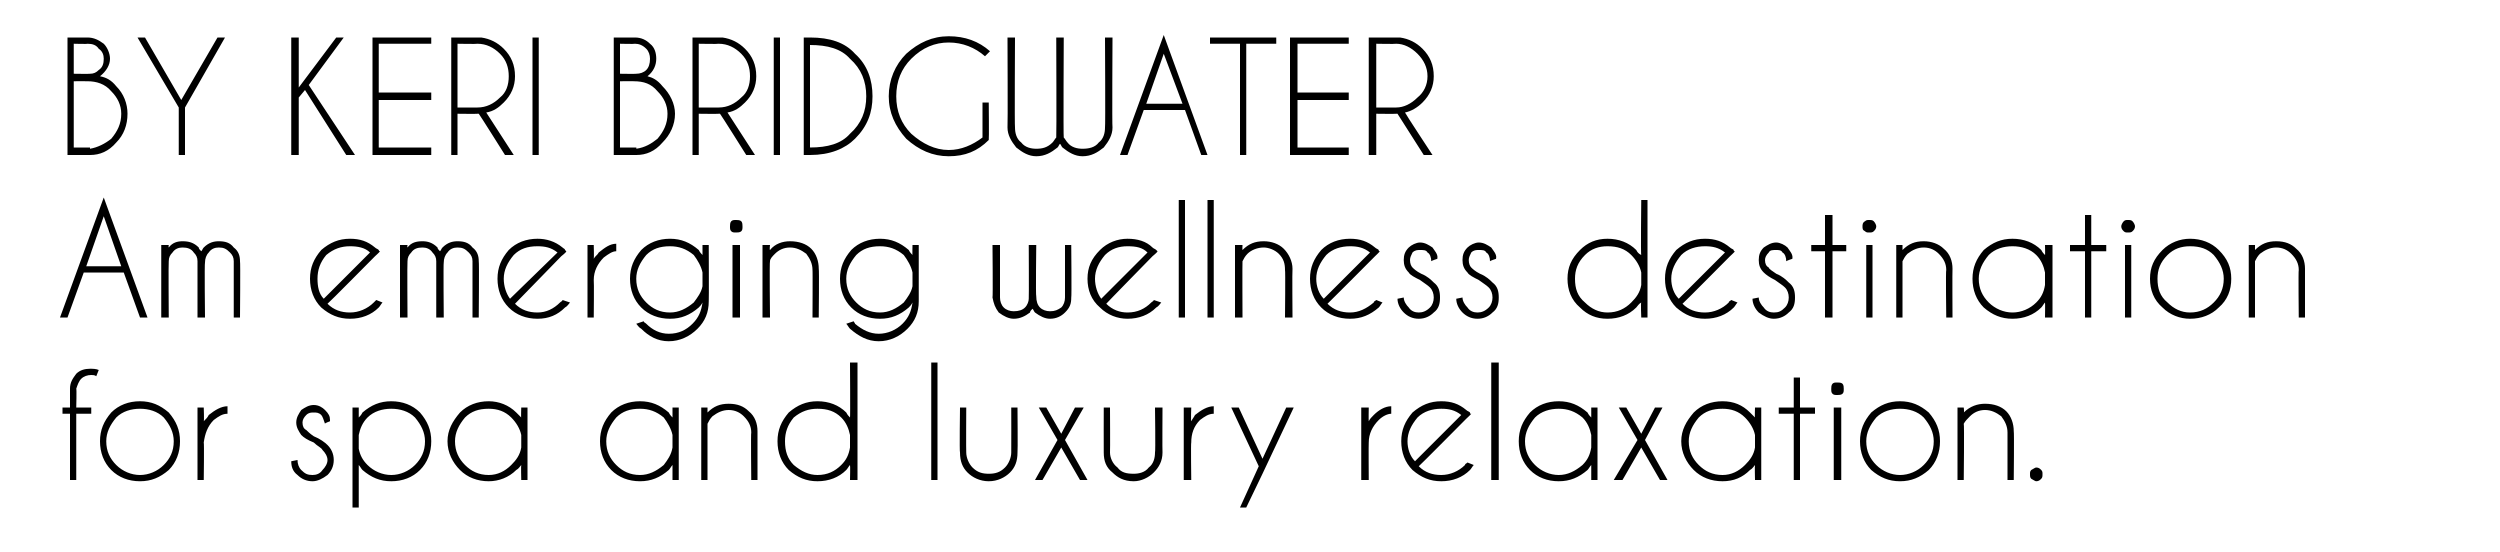
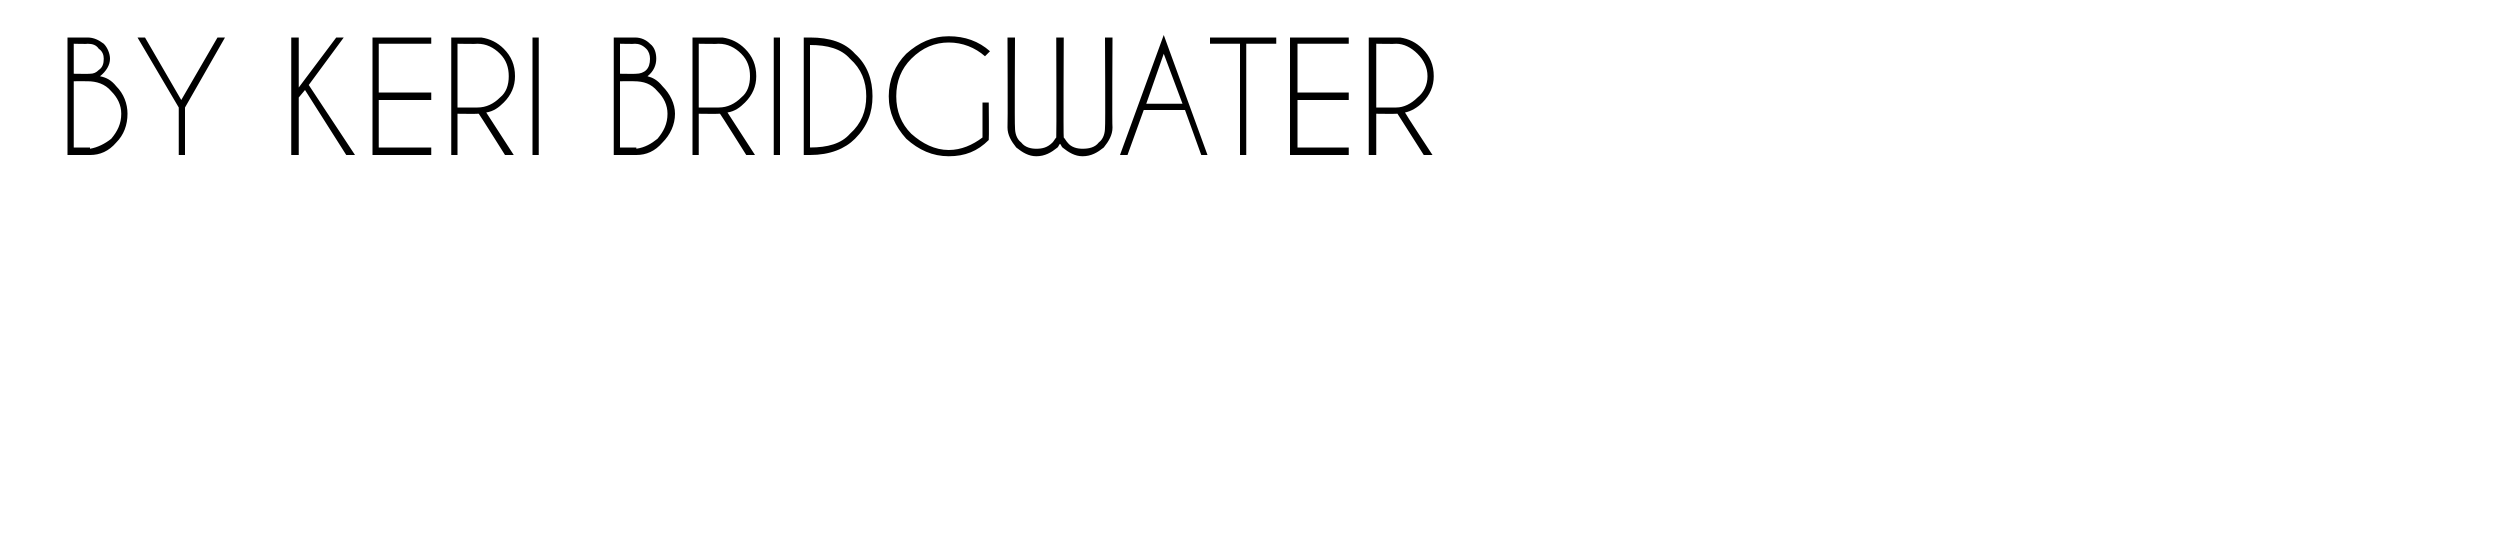
<svg xmlns="http://www.w3.org/2000/svg" version="1.1" width="200px" height="44.2px" viewBox="0 -3 200 44.2" style="top:-3px">
  <desc>BY KERI BRIDGWATER Am emerging wellness destination for spa and luxury relaxation</desc>
  <defs />
  <g id="Polygon116260">
-     <path d="m6.1 30.1v5.3h-.5v-5.3h-.6v-.5h.6v-1.5c0-.5.2-.8.5-1.2c.3-.3.7-.4 1.1-.4c.2 0 .5 0 .7.1l-.2.5c-.1-.1-.3-.1-.4-.1c-.3 0-.6.1-.8.3c-.2.2-.3.5-.4.8c.04 0 0 1.5 0 1.5h1.2v.5H6.1zm5.1-1c.9 0 1.6.3 2.3.9c.6.7.9 1.4.9 2.3c0 .9-.3 1.7-.9 2.3c-.7.6-1.4.9-2.3.9c-.9 0-1.7-.3-2.3-.9c-.6-.6-.9-1.4-.9-2.3c0-.9.3-1.6.9-2.3c.6-.6 1.4-.9 2.3-.9zm0 .6c-.7 0-1.4.2-1.9.7c-.5.6-.8 1.2-.8 1.9c0 .8.3 1.4.8 1.9c.5.5 1.2.8 1.9.8c.7 0 1.4-.3 1.9-.8c.5-.5.8-1.1.8-1.9c0-.7-.3-1.3-.8-1.9c-.5-.5-1.2-.7-1.9-.7zm4.6-.1h.5s.04 1.07 0 1.1c.2-.2.3-.3.4-.5c.5-.4 1-.7 1.5-.7v.6c-.4 0-.7.2-1.1.5c-.5.5-.7 1.1-.8 1.8c.04 0 0 3 0 3h-.5v-5.8zm10 3.4c-.1-.2-.4-.3-.7-.6c-.5-.2-.8-.4-1-.6c-.2-.3-.4-.6-.4-1c0-.4.2-.7.4-1c.3-.2.6-.4 1-.4c.4 0 .7.2.9.4c.3.3.4.5.4.8v.1s-.45.16-.4.2c-.1-.3-.2-.6-.3-.7c-.2-.2-.4-.2-.6-.2c-.2 0-.4 0-.6.2c-.2.2-.3.4-.3.6c0 .3.1.5.3.6c.1.1.3.3.6.5c.5.2.9.5 1.1.7c.3.3.5.7.5 1.2c0 .5-.2.9-.5 1.2c-.4.3-.8.5-1.2.5c-.5 0-.9-.2-1.2-.5c-.4-.3-.5-.7-.5-1.1l.5-.1c0 .3.1.6.3.8c.3.3.5.4.9.4c.3 0 .6-.1.8-.4c.2-.2.4-.5.4-.8c0-.3-.2-.6-.4-.8zm2.4-3.4h.5v.8c.1-.1.2-.2.3-.4c.7-.6 1.4-.9 2.3-.9c.9 0 1.7.3 2.3.9c.6.7.9 1.4.9 2.3c0 .9-.3 1.7-.9 2.3c-.6.6-1.4.9-2.3.9c-.9 0-1.6-.3-2.3-.9c-.1-.1-.2-.3-.3-.4v3.4h-.5v-8zm1.2.8c-.4.4-.6.9-.7 1.4v1.1c.1.5.3.9.7 1.3c.5.5 1.2.8 1.9.8c.7 0 1.4-.3 1.9-.8c.5-.5.8-1.1.8-1.9c0-.7-.3-1.3-.8-1.9c-.5-.5-1.2-.7-1.9-.7c-.7 0-1.4.2-1.9.7zm12.8 5h-.5s-.03-1.2 0-1.2c-.1.1-.2.3-.4.4c-.6.6-1.4.9-2.2.9c-.9 0-1.7-.3-2.3-.9c-.6-.6-1-1.4-1-2.3c0-.9.4-1.6 1-2.3c.6-.6 1.4-.9 2.3-.9c.8 0 1.6.3 2.2.9l.4.4c-.03.04 0-.8 0-.8h.5v5.8zm-1.3-1.2c.4-.4.7-.8.8-1.4v-1c-.1-.5-.4-1-.8-1.4c-.5-.5-1.1-.7-1.8-.7c-.8 0-1.4.2-1.9.7c-.5.6-.8 1.2-.8 1.9c0 .8.3 1.4.8 1.9c.5.5 1.1.8 1.9.8c.7 0 1.3-.3 1.8-.8zm13.4 1.2h-.5v-1.2c-.1.1-.2.3-.3.4c-.7.6-1.4.9-2.3.9c-.9 0-1.7-.3-2.3-.9c-.6-.6-.9-1.4-.9-2.3c0-.9.3-1.6.9-2.3c.6-.6 1.4-.9 2.3-.9c.9 0 1.6.3 2.3.9c.1.2.2.3.3.4v-.8h.5v5.8zm-1.2-1.2c.3-.4.6-.8.7-1.4v-1c-.1-.5-.4-1-.7-1.4c-.6-.5-1.2-.7-1.9-.7c-.8 0-1.4.2-1.9.7c-.5.6-.8 1.2-.8 1.9c0 .8.3 1.4.8 1.9c.5.5 1.1.8 1.9.8c.7 0 1.3-.3 1.9-.8zm3.9-3.9c-.2.2-.3.4-.4.6v4.5h-.5v-5.8h.5v.4c.5-.5 1-.7 1.7-.7c.7 0 1.2.2 1.6.6c.5.4.7 1 .7 1.6v3.9h-.5s-.04-3.83 0-3.8c0-.5-.2-.9-.6-1.3c-.3-.3-.7-.5-1.2-.5c-.5 0-.9.2-1.3.5zm11.6 5.1h-.6s.03-1.2 0-1.2c-.1.1-.2.3-.3.4c-.6.6-1.4.9-2.3.9c-.9 0-1.6-.3-2.3-.9c-.6-.6-.9-1.4-.9-2.3c0-.9.3-1.6.9-2.3c.7-.6 1.4-.9 2.3-.9c.9 0 1.7.3 2.3.9c.1.2.2.3.3.4c.03.04 0-4.4 0-4.4h.6v9.4zm-1.3-1.2c.4-.4.6-.8.7-1.4v-1c-.1-.5-.3-1-.7-1.4c-.5-.5-1.1-.7-1.9-.7c-.7 0-1.3.2-1.9.7c-.5.6-.7 1.2-.7 1.9c0 .8.2 1.4.7 1.9c.6.5 1.2.8 1.9.8c.8 0 1.4-.3 1.9-.8zM75 26v9.4h-.5V26h.5zm5.8 8.8c-.4.4-1 .7-1.7.7c-.7 0-1.3-.3-1.7-.7c-.4-.4-.6-.9-.6-1.6c-.05.01 0-3.6 0-3.6h.5s-.02 3.56 0 3.6c0 .4.2.9.5 1.2c.4.4.8.5 1.3.5c.5 0 .9-.1 1.3-.5c.3-.3.5-.8.5-1.2c.01-.04 0-3.6 0-3.6h.5s.03 3.61 0 3.6c0 .7-.2 1.2-.6 1.6zm5.9-5.2l-1.5 2.6l1.8 3.2h-.6l-1.5-2.6l-1.5 2.6h-.6l1.8-3.2l-1.5-2.6h.6l1.2 2.1l1.1-2.1h.7zm5.6 5.2c-.4.4-1 .7-1.6.7c-.8 0-1.3-.3-1.7-.7c-.5-.4-.7-.9-.7-1.6c-.01.01 0-3.6 0-3.6h.5s.02 3.56 0 3.6c0 .4.2.9.6 1.2c.3.4.7.5 1.3.5c.4 0 .9-.1 1.2-.5c.4-.3.5-.8.5-1.2c.05-.04 0-3.6 0-3.6h.6s-.02 3.61 0 3.6c0 .7-.3 1.2-.7 1.6zm2.4-5.2h.6s-.04 1.07 0 1.1c.1-.2.2-.3.3-.5c.5-.4 1-.7 1.5-.7v.6c-.4 0-.7.2-1.1.5c-.5.5-.7 1.1-.7 1.8c-.04 0 0 3 0 3h-.6v-5.8zm6.3 5.3l-1.3 2.7h-.5l1.5-3.3l-2.2-4.7h.6l1.9 4.1l1.9-4.1h.6l-2.5 5.3zm7.9-5.3h.6s-.02 1.07 0 1.1c.1-.2.2-.3.4-.5c.4-.4.9-.7 1.4-.7v.6c-.3 0-.7.2-1 .5c-.5.5-.8 1.1-.8 1.8c-.02 0 0 3 0 3h-.6v-5.8zm4.6 4.7c.5.5 1.1.7 1.8.7c.7 0 1.4-.3 1.9-.8c0-.1.1-.1.2-.2l.5.2c-.1.1-.2.3-.3.4c-.6.6-1.4.9-2.3.9c-.9 0-1.6-.3-2.3-.9c-.6-.6-.9-1.4-.9-2.3c0-.9.3-1.6.9-2.3c.7-.6 1.4-.9 2.3-.9c.8 0 1.4.2 2 .7c.1.1.2.1.3.2c0 .1 0 .1.1.1c-.02.05-.4.4-.4.4c0 0-3.77 3.8-3.8 3.8zm3.4-4.1c-.5-.4-1-.5-1.6-.5c-.7 0-1.4.2-1.9.7c-.5.6-.8 1.2-.8 1.9c0 .6.2 1.2.6 1.6l3.7-3.7zm3-4.2v9.4h-.6V26h.6zm7.9 9.4h-.5v-1.2c-.1.1-.2.3-.3.4c-.7.6-1.4.9-2.3.9c-.9 0-1.7-.3-2.3-.9c-.6-.6-.9-1.4-.9-2.3c0-.9.3-1.6.9-2.3c.6-.6 1.4-.9 2.3-.9c.9 0 1.6.3 2.3.9c.1.2.2.3.3.4v-.8h.5v5.8zm-1.2-1.2c.4-.4.6-.8.7-1.4v-1c-.1-.5-.3-1-.7-1.4c-.6-.5-1.2-.7-1.9-.7c-.7 0-1.4.2-1.9.7c-.5.6-.8 1.2-.8 1.9c0 .8.3 1.4.8 1.9c.5.5 1.2.8 1.9.8c.7 0 1.3-.3 1.9-.8zm6.4-4.6l-1.4 2.6h-.1h.1l1.8 3.2h-.6l-1.5-2.6l-1.5 2.6h-.7l1.9-3.2l-1.5-2.6h.6l1.2 2.1l1.1-2.1h.6zm7.9 5.8h-.5s-.03-1.2 0-1.2c-.1.1-.2.3-.4.4c-.6.6-1.3.9-2.2.9c-.9 0-1.7-.3-2.3-.9c-.6-.6-1-1.4-1-2.3c0-.9.4-1.6 1-2.3c.6-.6 1.4-.9 2.3-.9c.9 0 1.6.3 2.2.9l.4.4c-.03.04 0-.8 0-.8h.5v5.8zm-1.3-1.2c.4-.4.7-.8.8-1.4v-1c-.1-.5-.4-1-.8-1.4c-.5-.5-1.1-.7-1.8-.7c-.8 0-1.4.2-1.9.7c-.5.6-.8 1.2-.8 1.9c0 .8.3 1.4.8 1.9c.5.5 1.1.8 1.9.8c.7 0 1.3-.3 1.8-.8zm3.9-4.6v-2.4h.5v2.4h1.2v.5H144v5.3h-.5v-5.3h-1.2v-.5h1.2zm3.8 0v5.8h-.6v-5.8h.6zm-.3-2c.1 0 .3 0 .4.1c.1.1.1.3.1.4c0 .2 0 .3-.1.4c-.1.1-.3.1-.4.1c-.2 0-.3 0-.4-.1c-.1-.1-.1-.2-.1-.4c0-.1 0-.3.1-.4c.1-.1.2-.1.4-.1zm5 1.5c.9 0 1.6.3 2.3.9c.6.7.9 1.4.9 2.3c0 .9-.3 1.7-.9 2.3c-.7.6-1.4.9-2.3.9c-.9 0-1.6-.3-2.3-.9c-.6-.6-.9-1.4-.9-2.3c0-.9.3-1.6.9-2.3c.7-.6 1.4-.9 2.3-.9zm0 .6c-.7 0-1.4.2-1.9.7c-.5.6-.8 1.2-.8 1.9c0 .8.3 1.4.8 1.9c.5.5 1.2.8 1.9.8c.7 0 1.4-.3 1.9-.8c.5-.5.8-1.1.8-1.9c0-.7-.3-1.3-.8-1.9c-.5-.5-1.2-.7-1.9-.7zm5.6.6c-.2.2-.4.4-.5.6c.05 0 0 4.5 0 4.5h-.5v-5.8h.5s.05.39 0 .4c.5-.5 1.1-.7 1.7-.7c.7 0 1.3.2 1.7.6c.4.4.6 1 .6 1.6c.04.03 0 3.9 0 3.9h-.5v-3.8c0-.5-.2-.9-.5-1.3c-.4-.3-.8-.5-1.3-.5c-.5 0-.9.2-1.2.5zm5.3 4.1c.2 0 .3.1.4.2c.1.1.1.2.1.3c0 .2 0 .3-.1.4c-.1.1-.2.2-.4.2c-.1 0-.2-.1-.4-.2c-.1-.1-.1-.2-.1-.4c0-.1 0-.2.1-.3c.2-.1.3-.2.4-.2z" stroke="none" fill="#000" />
-   </g>
+     </g>
  <g id="Polygon116259">
-     <path d="m9.7 18.3l-1.4-4l-1.4 4h2.8zm.2.5H6.7l-1.3 3.6h-.6l3.5-9.6l3.5 9.6h-.6l-1.3-3.6zm3-2.2h.6s-.03.16 0 .2c.3-.4.7-.5 1.1-.5c.5 0 .9.1 1.3.5c0 .1.1.2.2.3c.1-.1.1-.2.2-.3c.4-.4.8-.5 1.2-.5c.5 0 .9.1 1.2.5c.4.3.5.7.5 1.1c.04.03 0 4.5 0 4.5h-.5v-4.5s.02.03 0 0c0-.3-.1-.5-.3-.7c-.3-.3-.5-.4-.9-.4c-.3 0-.6.1-.8.4c-.2.2-.3.5-.3.8c-.05.02 0 4.4 0 4.4h-.6v-4.5s.03.03 0 0c0-.3-.1-.5-.3-.7c-.2-.3-.5-.4-.9-.4c-.3 0-.6.1-.8.4c-.2.2-.3.4-.3.7c-.03-.01 0 4.5 0 4.5h-.6v-5.8zm13.3 4.7c.5.5 1.1.7 1.8.7c.7 0 1.4-.3 1.9-.8l.2-.2l.5.2c-.1.1-.2.3-.3.4c-.6.6-1.4.9-2.3.9c-.9 0-1.6-.3-2.3-.9c-.6-.6-.9-1.4-.9-2.3c0-.9.3-1.6.9-2.3c.7-.6 1.4-.9 2.3-.9c.8 0 1.4.2 2 .7c.1.1.2.1.3.2c0 .1.1.1.1.1c-.01.05-.4.4-.4.4c0 0-3.76 3.8-3.8 3.8zm3.4-4.1c-.4-.4-1-.5-1.6-.5c-.7 0-1.3.2-1.9.7c-.5.6-.7 1.2-.7 1.9c0 .6.1 1.2.5 1.6l3.7-3.7zm2.4-.6h.6s-.03.16 0 .2c.3-.4.7-.5 1.2-.5c.4 0 .8.1 1.2.5c0 .1.1.2.2.3c.1-.1.1-.2.2-.3c.4-.4.8-.5 1.2-.5c.5 0 .9.1 1.2.5c.4.3.5.7.5 1.1c.04.03 0 4.5 0 4.5h-.5v-4.5s.02.03 0 0c0-.3-.1-.5-.3-.7c-.3-.3-.5-.4-.9-.4c-.3 0-.6.1-.8.4c-.2.2-.3.5-.3.8c-.04.02 0 4.4 0 4.4h-.6v-4.5s.03.03 0 0c0-.3-.1-.5-.3-.7c-.2-.3-.5-.4-.8-.4c-.4 0-.7.1-.9.4c-.2.2-.3.4-.3.7c-.03-.01 0 4.5 0 4.5h-.6v-5.8zm9.2 4.7c.5.5 1.1.7 1.8.7c.7 0 1.3-.3 1.8-.8c.1-.1.2-.1.2-.2l.6.2c-.1.1-.2.3-.4.4c-.6.6-1.3.9-2.2.9c-.9 0-1.7-.3-2.3-.9c-.6-.6-.9-1.4-.9-2.3c0-.9.3-1.6.9-2.3c.6-.6 1.4-.9 2.3-.9c.7 0 1.4.2 2 .7c.1.1.2.1.2.2l.1.1c.05.05-.4.4-.4.4l-3.7 3.8zm3.4-4.1c-.5-.4-1-.5-1.6-.5c-.8 0-1.4.2-1.9.7c-.5.6-.8 1.2-.8 1.9c0 .6.2 1.2.5 1.6l3.8-3.7zm2.4-.6h.5s.03 1.07 0 1.1c.1-.2.3-.3.4-.5c.5-.4.9-.7 1.4-.7v.6c-.3 0-.6.2-1 .5c-.5.5-.8 1.1-.8 1.8c.03 0 0 3 0 3h-.5v-5.8zm9.2 2.2c-.1-.5-.4-1-.7-1.4c-.6-.5-1.2-.7-1.9-.7c-.8 0-1.4.2-1.9.7c-.5.6-.8 1.2-.8 1.9c0 .8.3 1.4.8 1.9c.5.5 1.1.8 1.9.8c.7 0 1.3-.3 1.9-.8c.3-.4.6-.8.7-1.3v-1.1zm-.8 4.1c.5-.5.7-1 .8-1.7c-.1.2-.2.3-.3.4c-.7.6-1.4.9-2.3.9c-.9 0-1.7-.3-2.3-.9c-.6-.6-.9-1.4-.9-2.3c0-.9.3-1.6.9-2.3c.6-.6 1.4-.9 2.3-.9c.9 0 1.6.3 2.3.9c.1.2.2.3.3.4v-.8h.5s.02 4.49 0 4.5c0 .9-.3 1.6-.9 2.2c-.6.6-1.4 1-2.3 1c-.9 0-1.6-.4-2.2-1c-.2-.1-.3-.3-.4-.4l.6-.2c0 .1.1.1.2.2c.5.5 1.1.8 1.8.8c.8 0 1.4-.3 1.9-.8zm3.8-6.3v5.8h-.6v-5.8h.6zm-.3-2c.1 0 .3 0 .4.1c.1.1.1.3.1.4c0 .2 0 .3-.1.4c-.1.1-.3.1-.4.1c-.2 0-.3 0-.4-.1c-.1-.1-.1-.2-.1-.4c0-.1 0-.3.1-.4c.1-.1.2-.1.4-.1zm3.1 2.7c-.2.2-.4.4-.4.6c-.05 0 0 4.5 0 4.5h-.6v-5.8h.6s-.05.39 0 .4c.4-.5 1-.7 1.6-.7c.7 0 1.3.2 1.7.6c.4.4.6 1 .6 1.6c.04.03 0 3.9 0 3.9h-.5s.02-3.83 0-3.8c0-.5-.2-.9-.5-1.3c-.4-.3-.8-.5-1.3-.5c-.5 0-.9.2-1.2.5zm11 1.5c-.1-.5-.4-1-.7-1.4c-.6-.5-1.2-.7-1.9-.7c-.8 0-1.4.2-1.9.7c-.5.6-.8 1.2-.8 1.9c0 .8.3 1.4.8 1.9c.5.5 1.1.8 1.9.8c.7 0 1.3-.3 1.9-.8c.3-.4.6-.8.7-1.3v-1.1zm-.8 4.1c.5-.5.7-1 .8-1.7c-.1.2-.2.3-.3.4c-.7.6-1.4.9-2.3.9c-.9 0-1.7-.3-2.3-.9c-.6-.6-.9-1.4-.9-2.3c0-.9.3-1.6.9-2.3c.6-.6 1.4-.9 2.3-.9c.9 0 1.6.3 2.3.9c.1.2.2.3.3.4c-.02.04 0-.8 0-.8h.5v4.5c0 .9-.3 1.6-.9 2.2c-.6.6-1.4 1-2.3 1c-.9 0-1.6-.4-2.3-1c-.1-.1-.2-.3-.3-.4l.6-.2c0 .1.1.1.1.2c.6.5 1.2.8 1.9.8c.7 0 1.4-.3 1.9-.8zm9.8-1.3c.2-.2.3-.5.3-.7c.02-.05 0-4.3 0-4.3h.6s-.05 4.12 0 4.1c0 .4.1.7.3.9c.2.2.5.3.8.3c.4 0 .6-.1.9-.3c.2-.2.3-.5.3-.8c.02 0 0 0 0 0v-4.2h.5s.04 4.2 0 4.2c0 .5-.1.8-.5 1.2c-.3.3-.7.5-1.2.5c-.4 0-.8-.2-1.2-.5c-.1-.1-.1-.2-.2-.3c-.1.1-.2.2-.2.3c-.4.3-.8.5-1.3.5c-.4 0-.8-.2-1.2-.5c-.3-.4-.4-.7-.5-1.2c.04 0 0-4.2 0-4.2h.6v4.2s-.04 0 0 0c0 .3.1.6.3.8c.2.2.5.3.8.3c.4 0 .7-.1.9-.3zm6.5-.3c.5.5 1.1.7 1.7.7c.8 0 1.4-.3 1.9-.8c.1-.1.2-.1.2-.2l.6.2c-.1.1-.2.3-.4.4c-.6.6-1.4.9-2.3.9c-.8 0-1.6-.3-2.2-.9c-.7-.6-1-1.4-1-2.3c0-.9.3-1.6 1-2.3c.6-.6 1.4-.9 2.2-.9c.8 0 1.5.2 2 .7c.1.1.2.1.3.2l.1.1c.03.05-.4.4-.4.4c0 0-3.72 3.8-3.7 3.8zm3.3-4.1c-.4-.4-.9-.5-1.6-.5c-.7 0-1.3.2-1.8.7c-.5.6-.8 1.2-.8 1.9c0 .6.2 1.2.5 1.6l3.7-3.7zm3-4.2v9.4h-.5V13h.5zm2.3 0v9.4h-.5V13h.5zm2.7 4.3c-.2.2-.3.4-.4.6c-.02 0 0 4.5 0 4.5h-.6v-5.8h.6s-.02.39 0 .4c.5-.5 1-.7 1.7-.7c.6 0 1.2.2 1.6.6c.4.4.7 1 .7 1.6c-.03.03 0 3.9 0 3.9h-.6s.04-3.83 0-3.8c0-.5-.1-.9-.5-1.3c-.3-.3-.8-.5-1.2-.5c-.5 0-1 .2-1.3.5zm6.4 4c.5.5 1.1.7 1.8.7c.7 0 1.3-.3 1.9-.8c0-.1.1-.1.2-.2l.5.2c-.1.1-.2.3-.3.4c-.7.6-1.4.9-2.3.9c-.9 0-1.7-.3-2.3-.9c-.6-.6-.9-1.4-.9-2.3c0-.9.3-1.6.9-2.3c.6-.6 1.4-.9 2.3-.9c.8 0 1.4.2 2 .7c.1.1.2.1.3.2c0 .1 0 .1.1.1c-.03.05-.4.4-.4.4c0 0-3.78 3.8-3.8 3.8zm3.4-4.1c-.5-.4-1-.5-1.6-.5c-.7 0-1.4.2-1.9.7c-.5.6-.8 1.2-.8 1.9c0 .6.2 1.2.6 1.6l3.7-3.7zm4.8 2.8c-.2-.2-.4-.3-.8-.6c-.4-.2-.8-.4-.9-.6c-.3-.3-.4-.6-.4-1c0-.4.1-.7.4-1c.2-.2.6-.4.9-.4c.4 0 .7.2 1 .4c.2.3.4.5.4.8c-.04.05 0 .1 0 .1c0 0-.5.16-.5.2c0-.3-.1-.6-.3-.7c-.1-.2-.3-.2-.6-.2c-.2 0-.4 0-.6.2c-.1.2-.2.4-.2.6c0 .3.1.5.2.6c.1.1.3.3.7.5c.5.2.8.5 1 .7c.4.3.5.7.5 1.2c0 .5-.1.9-.5 1.2c-.3.3-.7.5-1.2.5c-.5 0-.9-.2-1.2-.5c-.3-.3-.5-.7-.5-1.1l.5-.1c0 .3.2.6.4.8c.2.3.5.4.8.4c.3 0 .6-.1.9-.4c.2-.2.3-.5.3-.8c0-.3-.1-.6-.3-.8zm4.7 0c-.2-.2-.4-.3-.8-.6c-.4-.2-.8-.4-.9-.6c-.3-.3-.4-.6-.4-1c0-.4.1-.7.4-1c.2-.2.6-.4.9-.4c.4 0 .7.2 1 .4c.2.3.4.5.4.8c-.05.05 0 .1 0 .1c0 0-.5.16-.5.2c0-.3-.1-.6-.3-.7c-.1-.2-.3-.2-.6-.2c-.2 0-.4 0-.6.2c-.1.2-.2.4-.2.6c0 .3.1.5.2.6c.1.1.3.3.7.5c.5.2.8.5 1 .7c.4.3.5.7.5 1.2c0 .5-.1.9-.5 1.2c-.3.3-.7.5-1.2.5c-.5 0-.9-.2-1.2-.5c-.3-.3-.5-.7-.5-1.1l.5-.1c0 .3.2.6.4.8c.2.3.5.4.8.4c.3 0 .6-.1.9-.4c.2-.2.3-.5.3-.8c0-.3-.1-.6-.3-.8zm12.7 2.4h-.5s-.05-1.2 0-1.2c-.2.1-.3.3-.4.4c-.6.6-1.4.9-2.3.9c-.9 0-1.6-.3-2.2-.9c-.7-.6-1-1.4-1-2.3c0-.9.3-1.6 1-2.3c.6-.6 1.3-.9 2.2-.9c.9 0 1.7.3 2.3.9c.1.2.2.3.4.4c-.05.04 0-4.4 0-4.4h.5v9.4zm-1.3-1.2c.4-.4.7-.8.8-1.4v-1c-.1-.5-.4-1-.8-1.4c-.5-.5-1.1-.7-1.9-.7c-.7 0-1.3.2-1.8.7c-.6.6-.8 1.2-.8 1.9c0 .8.2 1.4.8 1.9c.5.5 1.1.8 1.8.8c.8 0 1.4-.3 1.9-.8zm4.1.1c.5.5 1.1.7 1.8.7c.7 0 1.4-.3 1.9-.8c0-.1.1-.1.2-.2l.5.2c-.1.1-.2.3-.3.4c-.6.6-1.4.9-2.3.9c-.9 0-1.6-.3-2.3-.9c-.6-.6-.9-1.4-.9-2.3c0-.9.3-1.6.9-2.3c.7-.6 1.4-.9 2.3-.9c.8 0 1.4.2 2 .7c.1.1.2.1.3.2c0 .1 0 .1.1.1c-.02.05-.4.4-.4.4c0 0-3.77 3.8-3.8 3.8zm3.4-4.1c-.5-.4-1-.5-1.6-.5c-.7 0-1.4.2-1.9.7c-.5.6-.8 1.2-.8 1.9c0 .6.2 1.2.6 1.6l3.7-3.7zm4.8 2.8c-.2-.2-.4-.3-.8-.6c-.4-.2-.7-.4-.9-.6c-.3-.3-.4-.6-.4-1c0-.4.1-.7.4-1c.3-.2.6-.4 1-.4c.3 0 .7.2.9.4c.2.3.4.5.4.8c-.03.05 0 .1 0 .1c0 0-.49.16-.5.2c0-.3-.1-.6-.3-.7c-.1-.2-.3-.2-.5-.2c-.3 0-.5 0-.6.2c-.2.2-.3.4-.3.6c0 .3.1.5.3.6c0 .1.3.3.6.5c.5.2.8.5 1 .7c.4.3.5.7.5 1.2c0 .5-.1.9-.5 1.2c-.3.3-.7.5-1.2.5c-.4 0-.8-.2-1.2-.5c-.3-.3-.5-.7-.5-1.1l.5-.1c0 .3.2.6.4.8c.2.3.5.4.8.4c.4 0 .6-.1.9-.4c.2-.2.3-.5.3-.8c0-.3-.1-.6-.3-.8zm3.2-3.4v-2.4h.6v2.4h1.1v.5h-1.1v5.3h-.6v-5.3h-1.1v-.5h1.1zm3.8 0v5.8h-.5v-5.8h.5zm-.3-2c.2 0 .3 0 .4.1c.1.1.2.3.2.4c0 .2-.1.3-.2.4c-.1.1-.2.1-.4.1c-.1 0-.2 0-.3-.1c-.2-.1-.2-.2-.2-.4c0-.1 0-.3.2-.4c.1-.1.2-.1.3-.1zm3.1 2.7c-.2.2-.3.4-.4.6v4.5h-.5v-5.8h.5v.4c.5-.5 1-.7 1.7-.7c.6 0 1.2.2 1.6.6c.5.4.7 1 .7 1.6c-.02.03 0 3.9 0 3.9h-.5s-.05-3.83 0-3.8c0-.5-.2-.9-.6-1.3c-.3-.3-.7-.5-1.2-.5c-.5 0-.9.2-1.3.5zm11.6 5.1h-.6s.02-1.2 0-1.2c-.1.1-.2.3-.3.4c-.6.6-1.4.9-2.3.9c-.9 0-1.6-.3-2.3-.9c-.6-.6-.9-1.4-.9-2.3c0-.9.3-1.6.9-2.3c.7-.6 1.4-.9 2.3-.9c.9 0 1.7.3 2.3.9c.1.2.2.3.3.4c.02.04 0-.8 0-.8h.6v5.8zm-1.3-1.2c.4-.4.6-.8.7-1.4v-1c-.1-.5-.3-1-.7-1.4c-.5-.5-1.2-.7-1.9-.7c-.7 0-1.4.2-1.9.7c-.5.6-.8 1.2-.8 1.9c0 .8.3 1.4.8 1.9c.5.5 1.2.8 1.9.8c.7 0 1.4-.3 1.9-.8zm3.9-4.6v-2.4h.5v2.4h1.2v.5h-1.2v5.3h-.5v-5.3h-1.2v-.5h1.2zm3.7 0v5.8h-.5v-5.8h.5zm-.3-2c.2 0 .3 0 .4.1c.1.1.2.3.2.4c0 .2-.1.3-.2.4c-.1.1-.2.1-.4.1c-.1 0-.2 0-.3-.1c-.1-.1-.2-.2-.2-.4c0-.1.1-.3.2-.4c.1-.1.2-.1.3-.1zm5 1.5c.9 0 1.7.3 2.3.9c.7.7 1 1.4 1 2.3c0 .9-.3 1.7-1 2.3c-.6.6-1.4.9-2.3.9c-.8 0-1.6-.3-2.2-.9c-.7-.6-1-1.4-1-2.3c0-.9.3-1.6 1-2.3c.6-.6 1.4-.9 2.2-.9zm0 .6c-.7 0-1.3.2-1.8.7c-.6.6-.8 1.2-.8 1.9c0 .8.2 1.4.8 1.9c.5.5 1.1.8 1.8.8c.8 0 1.4-.3 1.9-.8c.5-.5.8-1.1.8-1.9c0-.7-.3-1.3-.8-1.9c-.5-.5-1.1-.7-1.9-.7zm5.6.6c-.2.2-.3.4-.4.6v4.5h-.5v-5.8h.5v.4c.5-.5 1-.7 1.7-.7c.7 0 1.2.2 1.6.6c.5.4.7 1 .7 1.6v3.9h-.5s-.04-3.83 0-3.8c0-.5-.2-.9-.6-1.3c-.3-.3-.7-.5-1.2-.5c-.5 0-.9.2-1.3.5z" stroke="none" fill="#000" />
-   </g>
+     </g>
  <g id="Polygon116258">
    <path d="m7 0c.5 0 .9.2 1.3.5c.3.3.5.8.5 1.2c0 .5-.3 1-.8 1.4c.5.1.9.3 1.3.8c.6.6.9 1.4.9 2.2c0 .9-.3 1.7-.9 2.3c-.6.7-1.3 1-2.1 1c0-.03 0 0 0 0H5.4V0h1.6zM5.9 3.5v5.3h1.3v.1c.6-.1 1.2-.4 1.7-.8c.5-.6.8-1.2.8-2c0-.7-.3-1.3-.8-1.8c-.5-.6-1.2-.8-1.9-.8c0-.01-1.1 0-1.1 0zm0-3v2.4s1.28.02 1.3 0c.3 0 .5-.1.7-.3c.3-.2.4-.5.4-.9c0-.3-.1-.6-.4-.8C7.7.6 7.4.5 7 .5c.04.03-1.1 0-1.1 0zm8.4 5.1L11 0h.6l2.9 5l2.9-5h.6l-3.2 5.6v3.8h-.5V5.6zm9.6-.8v4.6h-.6V0h.6v4l3-4h.6l-2.8 3.8l3.7 5.6h-.7l-3.3-5.2l-.5.6zM34.5 0v.5h-4.2v3.9h4.2v.6h-4.2v3.8h4.2v.6h-4.7V0h4.7zm2.1.5v5.1h1.6c.7 0 1.3-.3 1.8-.8c.5-.4.7-1 .7-1.7c0-.7-.2-1.3-.7-1.8c-.5-.5-1.1-.8-1.8-.8c-.01.03-1.6 0-1.6 0zm1.7 5.6h-.1c-.01.02-1.6 0-1.6 0v3.3h-.5V0h2.4c.7.1 1.3.4 1.8.9c.6.6.9 1.3.9 2.2c0 .8-.3 1.5-.9 2.1c-.4.4-.8.7-1.4.8l2.2 3.4h-.7s-2.06-3.28-2.1-3.3zM43.1 0v9.4h-.5V0h.5zm7.7 0c.5 0 .9.2 1.2.5c.4.3.5.8.5 1.2c0 .5-.2 1-.7 1.4c.4.1.8.3 1.2.8c.6.6 1 1.4 1 2.2c0 .9-.4 1.7-1 2.3c-.6.7-1.3 1-2.1 1c.03-.03 0 0 0 0h-1.8V0h1.7zm-1.2 3.5v5.3h1.3s.03.05 0 .1c.7-.1 1.2-.4 1.7-.8c.5-.6.8-1.2.8-2c0-.7-.3-1.3-.8-1.8c-.5-.6-1.1-.8-1.9-.8c.04-.01-1.1 0-1.1 0zm0-3v2.4s1.31.02 1.3 0c.3 0 .6-.1.8-.3c.2-.2.3-.5.3-.9c0-.3-.1-.6-.3-.8c-.3-.3-.6-.4-.9-.4c-.02.03-1.2 0-1.2 0zm6.3 0v5.1h1.6c.7 0 1.3-.3 1.8-.8c.5-.4.7-1 .7-1.7c0-.7-.2-1.3-.7-1.8c-.5-.5-1.1-.8-1.8-.8c-.02.03-1.6 0-1.6 0zm1.7 5.6h-.1c-.02.02-1.6 0-1.6 0v3.3h-.5V0h2.4c.7.1 1.3.4 1.8.9c.6.6.9 1.3.9 2.2c0 .8-.3 1.5-.9 2.1c-.4.4-.8.7-1.4.8l2.2 3.4h-.7s-2.06-3.28-2.1-3.3zM62.4 0v9.4h-.5V0h.5zm2.4.6v8.2s.03.03 0 0c1.4 0 2.5-.3 3.2-1.1c.9-.8 1.3-1.8 1.3-3c0-1.2-.4-2.2-1.3-3C67.3.9 66.2.6 64.8.6c.03-.05 0 0 0 0zm0-.6s.03.01 0 0c1.6 0 2.8.4 3.6 1.3c1 .9 1.4 2.1 1.4 3.4c0 1.3-.4 2.4-1.4 3.4c-.8.8-2 1.3-3.6 1.3c.03-.04 0 0 0 0h-.5V0h.5zm14.3 8.2c-.9.9-1.9 1.3-3.2 1.3c-1.3 0-2.4-.5-3.4-1.4c-.9-1-1.4-2.1-1.4-3.4c0-1.3.5-2.5 1.4-3.4c1-.9 2.1-1.4 3.4-1.4c1.3 0 2.4.4 3.3 1.2l-.4.4C78 .8 77 .4 75.9.4c-1.1 0-2.1.4-3 1.3c-.8.8-1.2 1.8-1.2 3c0 1.2.4 2.2 1.2 3c.9.8 1.9 1.3 3 1.3c1 0 1.9-.4 2.7-1V5.2h.5s.03 3.01 0 3zm5.1.2c.1-.1.2-.3.3-.4c.03-.03 0-8 0-8h.6s-.04 7.97 0 8c.1.1.2.3.3.4c.3.4.8.5 1.2.5c.5 0 1-.1 1.3-.5c.4-.3.5-.8.5-1.2c.04-.04 0-7.2 0-7.2h.6s-.04 7.21 0 7.2c0 .6-.3 1.1-.7 1.6c-.5.4-1 .7-1.7.7c-.6 0-1.1-.3-1.6-.7c-.1-.1-.1-.2-.2-.3c-.1.1-.1.2-.2.3c-.5.4-1 .7-1.7.7c-.6 0-1.1-.3-1.6-.7c-.4-.5-.7-1-.7-1.6c.03.01 0-7.2 0-7.2h.6s-.04 7.16 0 7.2c0 .4.1.9.5 1.2c.3.4.8.5 1.2.5c.5 0 .9-.1 1.3-.5zm10.4-3.1l-1.5-4l-1.4 4h2.9zm.2.5h-3.3l-1.3 3.6h-.6l3.5-9.6l3.5 9.6h-.5l-1.3-3.6zM99.7.5v8.9h-.5V.5h-2.4v-.5h5.3v.5h-2.4zm8.2-.5v.5h-4.1v3.9h4.1v.6h-4.1v3.8h4.1v.6h-4.7V0h4.7zm2.2.5v5.1h1.6c.6 0 1.2-.3 1.7-.8c.5-.4.8-1 .8-1.7c0-.7-.3-1.3-.8-1.8c-.5-.5-1.1-.8-1.7-.8c-.05.03-1.6 0-1.6 0zm1.7 5.6h-.1c-.05.02-1.6 0-1.6 0v3.3h-.6V0h2.5c.7.1 1.3.4 1.8.9c.6.6.9 1.3.9 2.2c0 .8-.3 1.5-.9 2.1c-.4.4-.9.7-1.4.8c-.01.04 2.2 3.4 2.2 3.4h-.7l-2.1-3.3z" stroke="none" fill="#000" />
  </g>
</svg>